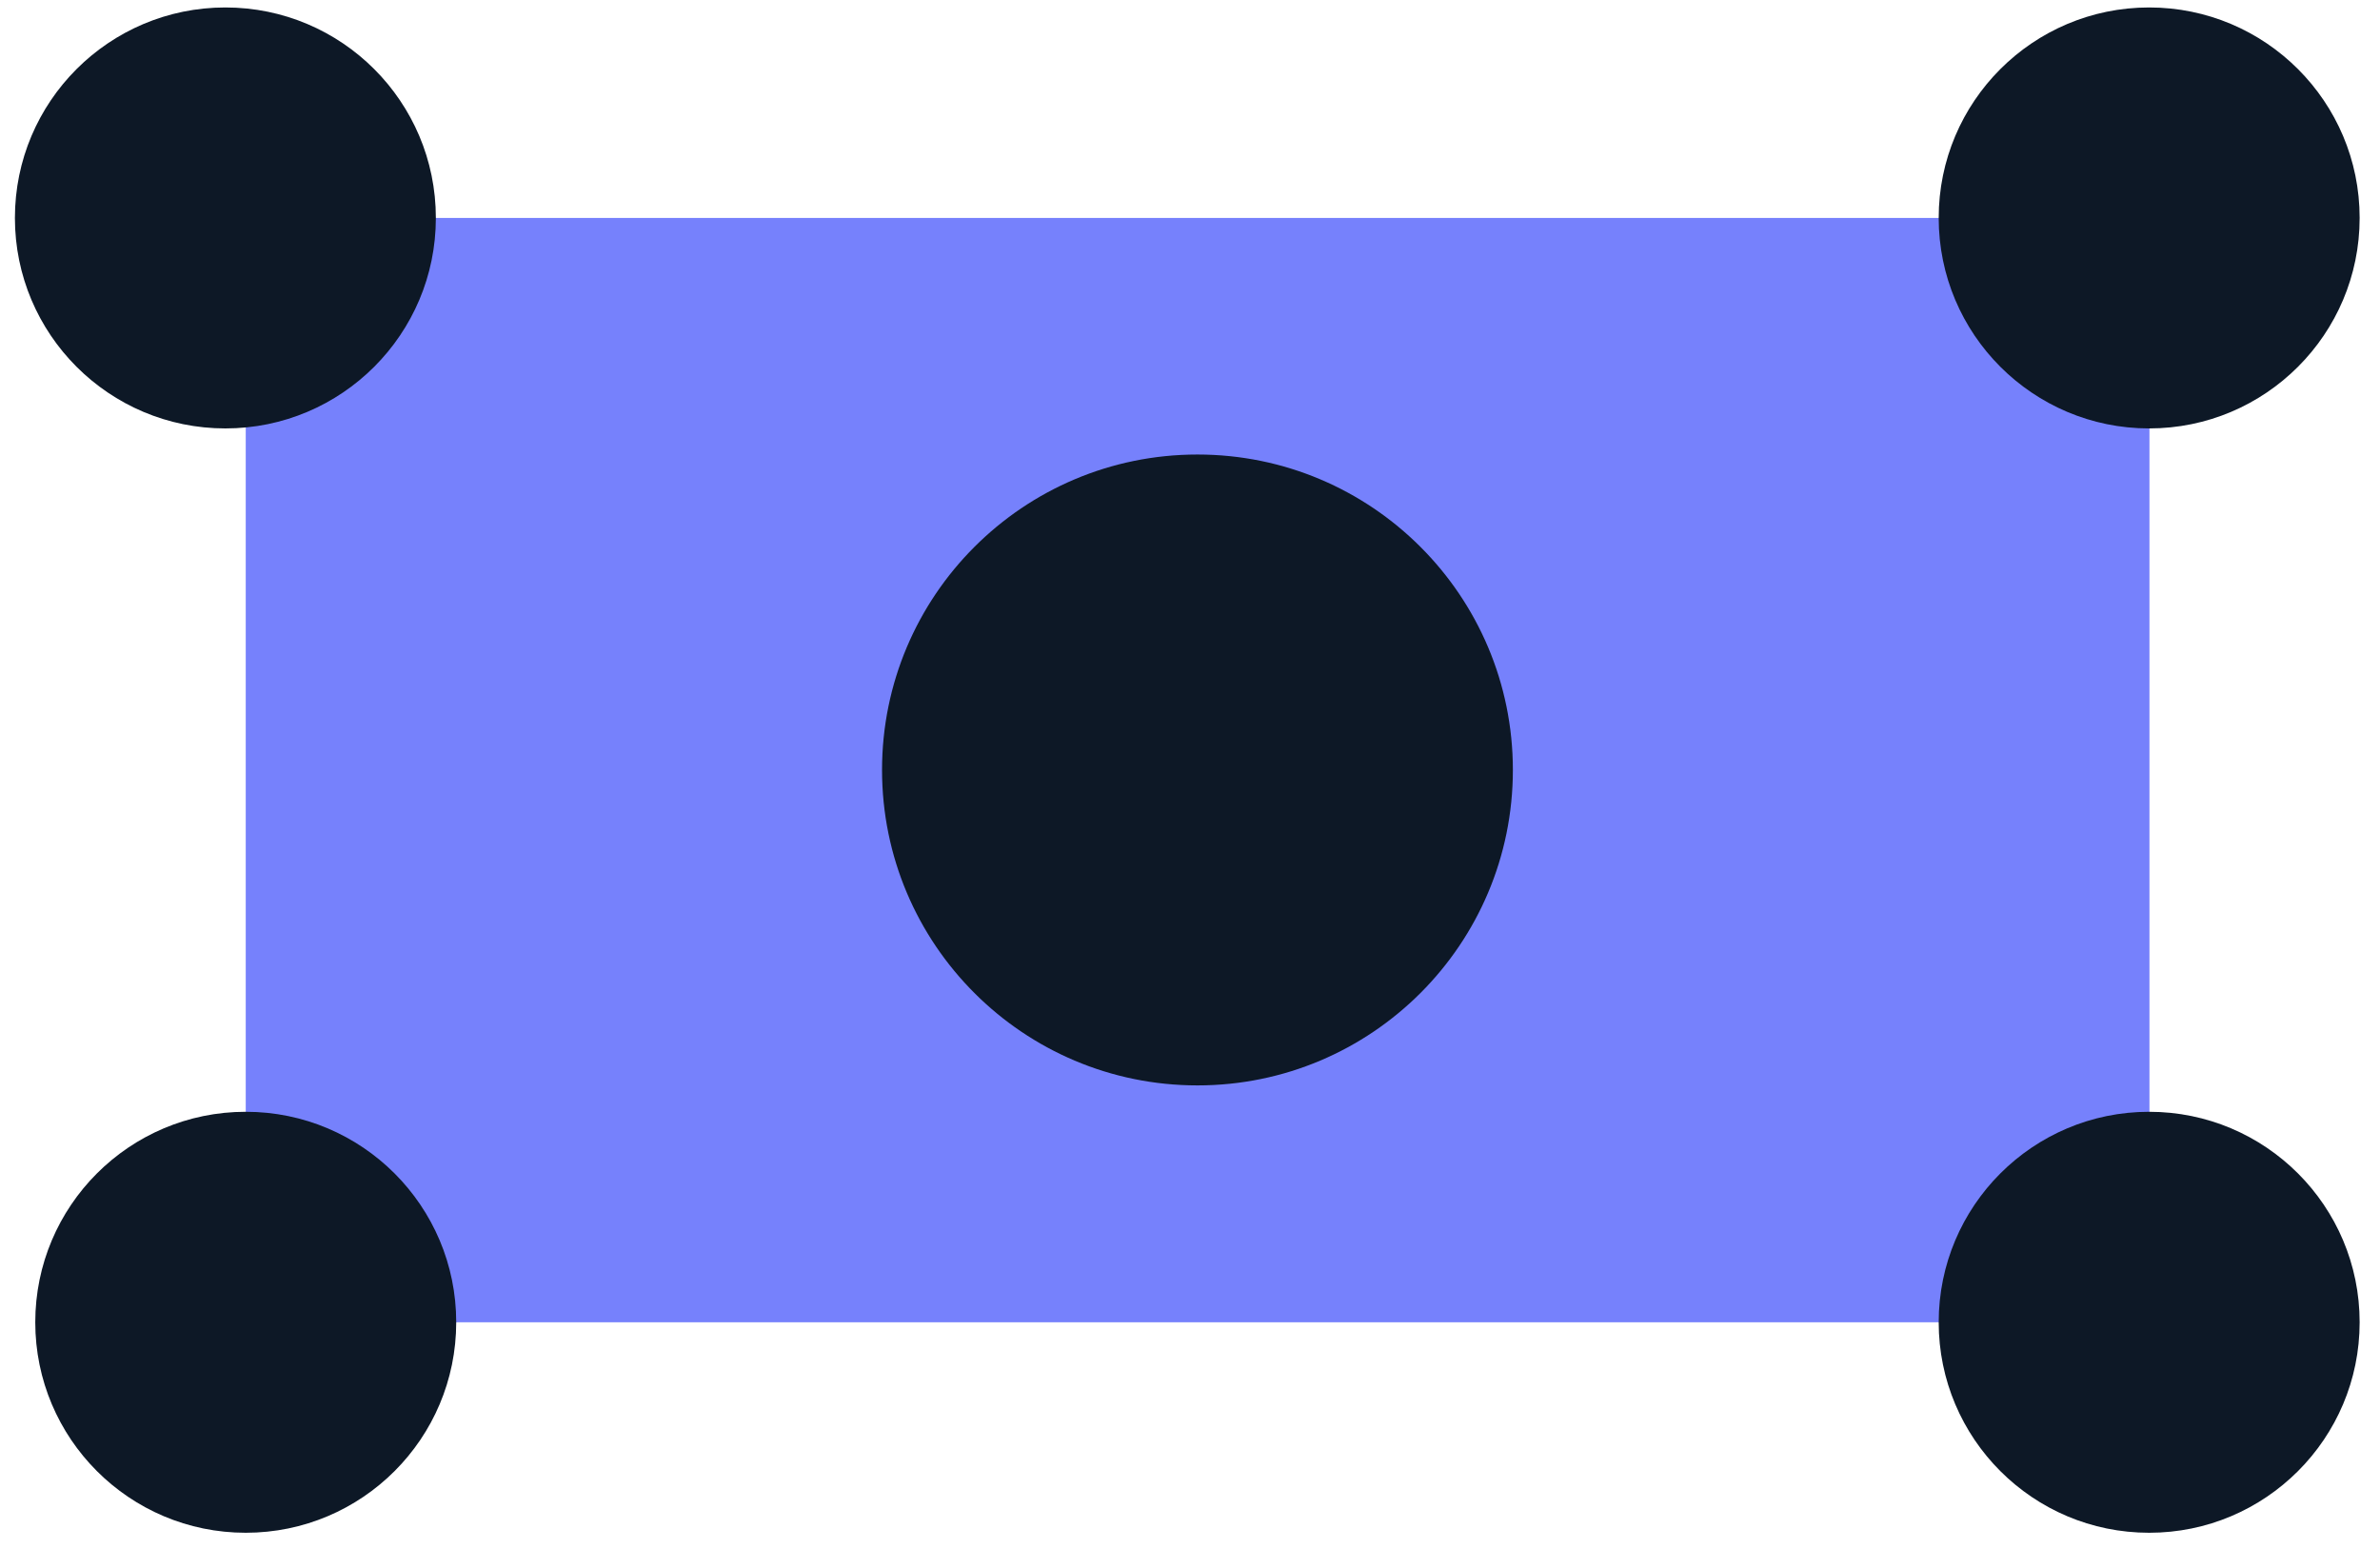
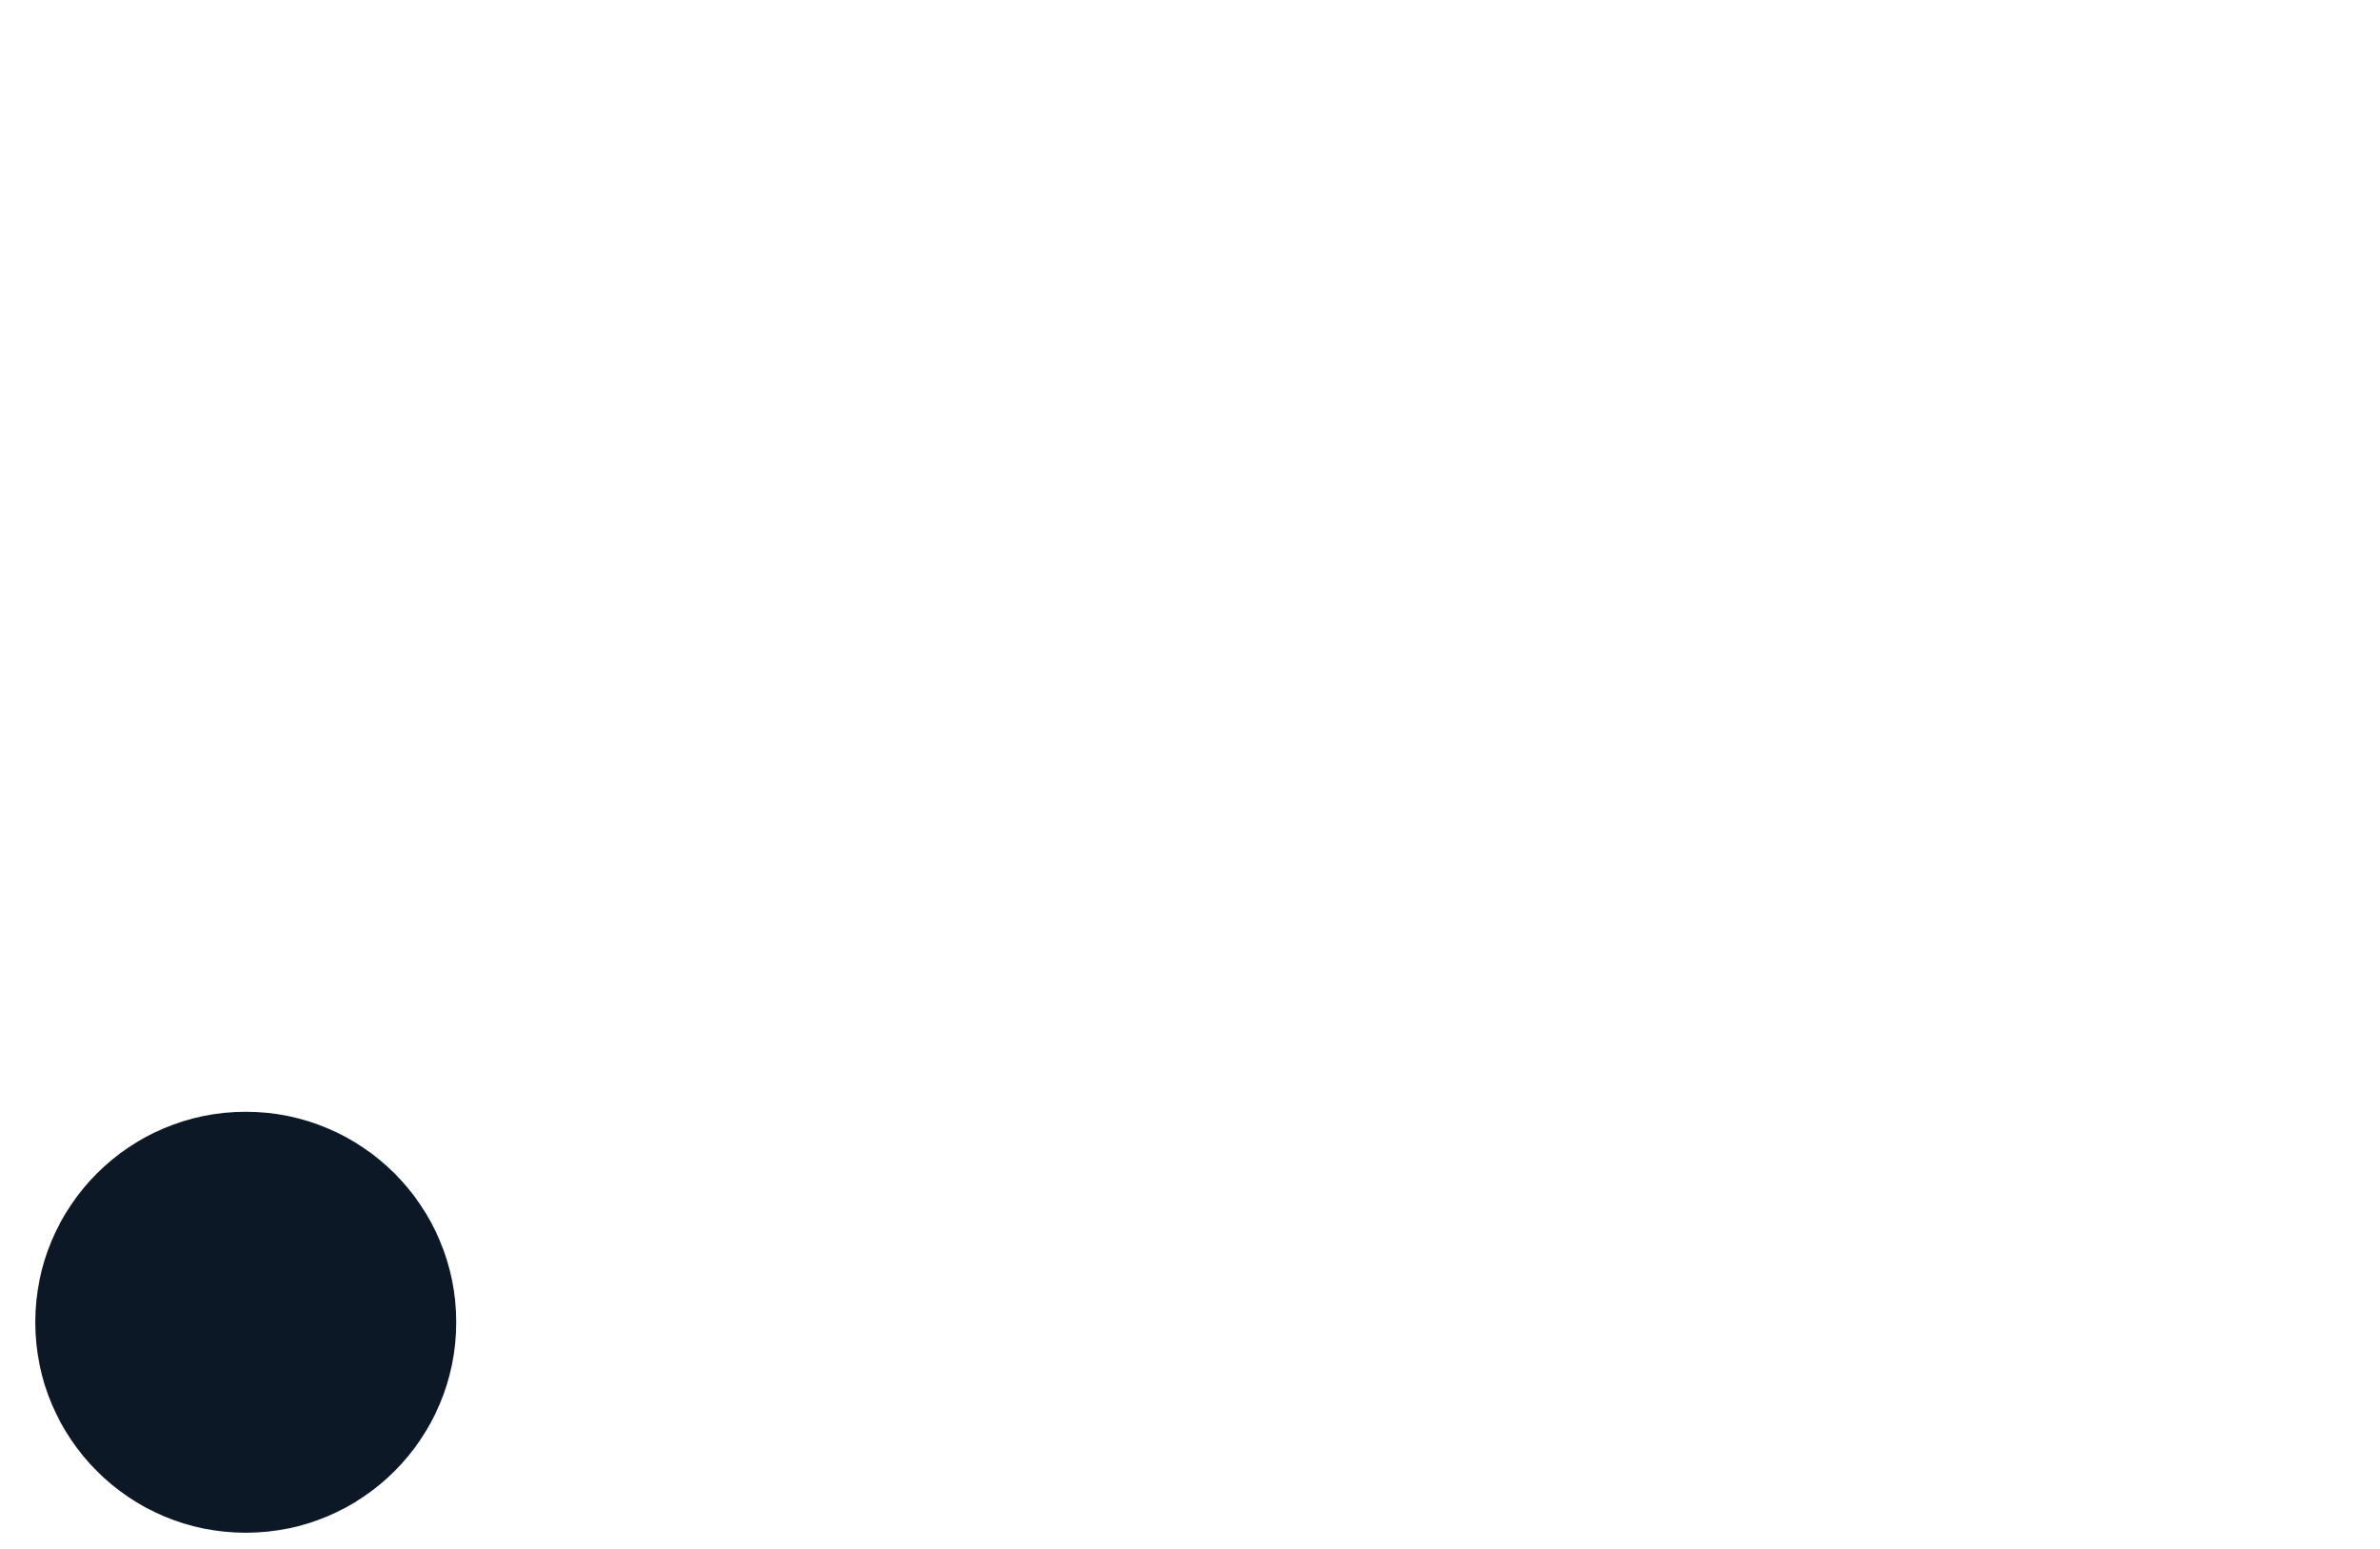
<svg xmlns="http://www.w3.org/2000/svg" width="83" height="54" viewBox="0 0 83 54" fill="none">
-   <path d="M74.96 7.6H8.57V46.11H74.96V7.6Z" fill="#7681FC" />
-   <path d="M74.95 14.94C79.004 14.94 82.29 11.654 82.29 7.6C82.29 3.546 79.004 0.26 74.95 0.26C70.896 0.26 67.61 3.546 67.61 7.6C67.61 11.654 70.896 14.94 74.95 14.94Z" fill="#0D1826" />
-   <path d="M7.86 14.94C11.914 14.94 15.2 11.654 15.2 7.6C15.2 3.546 11.914 0.26 7.86 0.26C3.806 0.26 0.52 3.546 0.52 7.6C0.52 11.654 3.806 14.94 7.86 14.94Z" fill="#0D1826" />
  <path d="M8.57 53.45C12.624 53.45 15.91 50.164 15.91 46.11C15.91 42.056 12.624 38.77 8.57 38.77C4.516 38.77 1.23 42.056 1.23 46.11C1.23 50.164 4.516 53.45 8.57 53.45Z" fill="#0D1826" />
-   <path d="M74.95 53.45C79.004 53.45 82.29 50.164 82.29 46.11C82.29 42.056 79.004 38.77 74.95 38.77C70.896 38.77 67.61 42.056 67.61 46.11C67.61 50.164 70.896 53.45 74.95 53.45Z" fill="#0D1826" />
-   <path d="M41.76 37.85C47.835 37.85 52.76 32.925 52.76 26.85C52.76 20.775 47.835 15.85 41.76 15.85C35.685 15.85 30.76 20.775 30.76 26.85C30.76 32.925 35.685 37.85 41.76 37.85Z" fill="#0D1826" />
</svg>